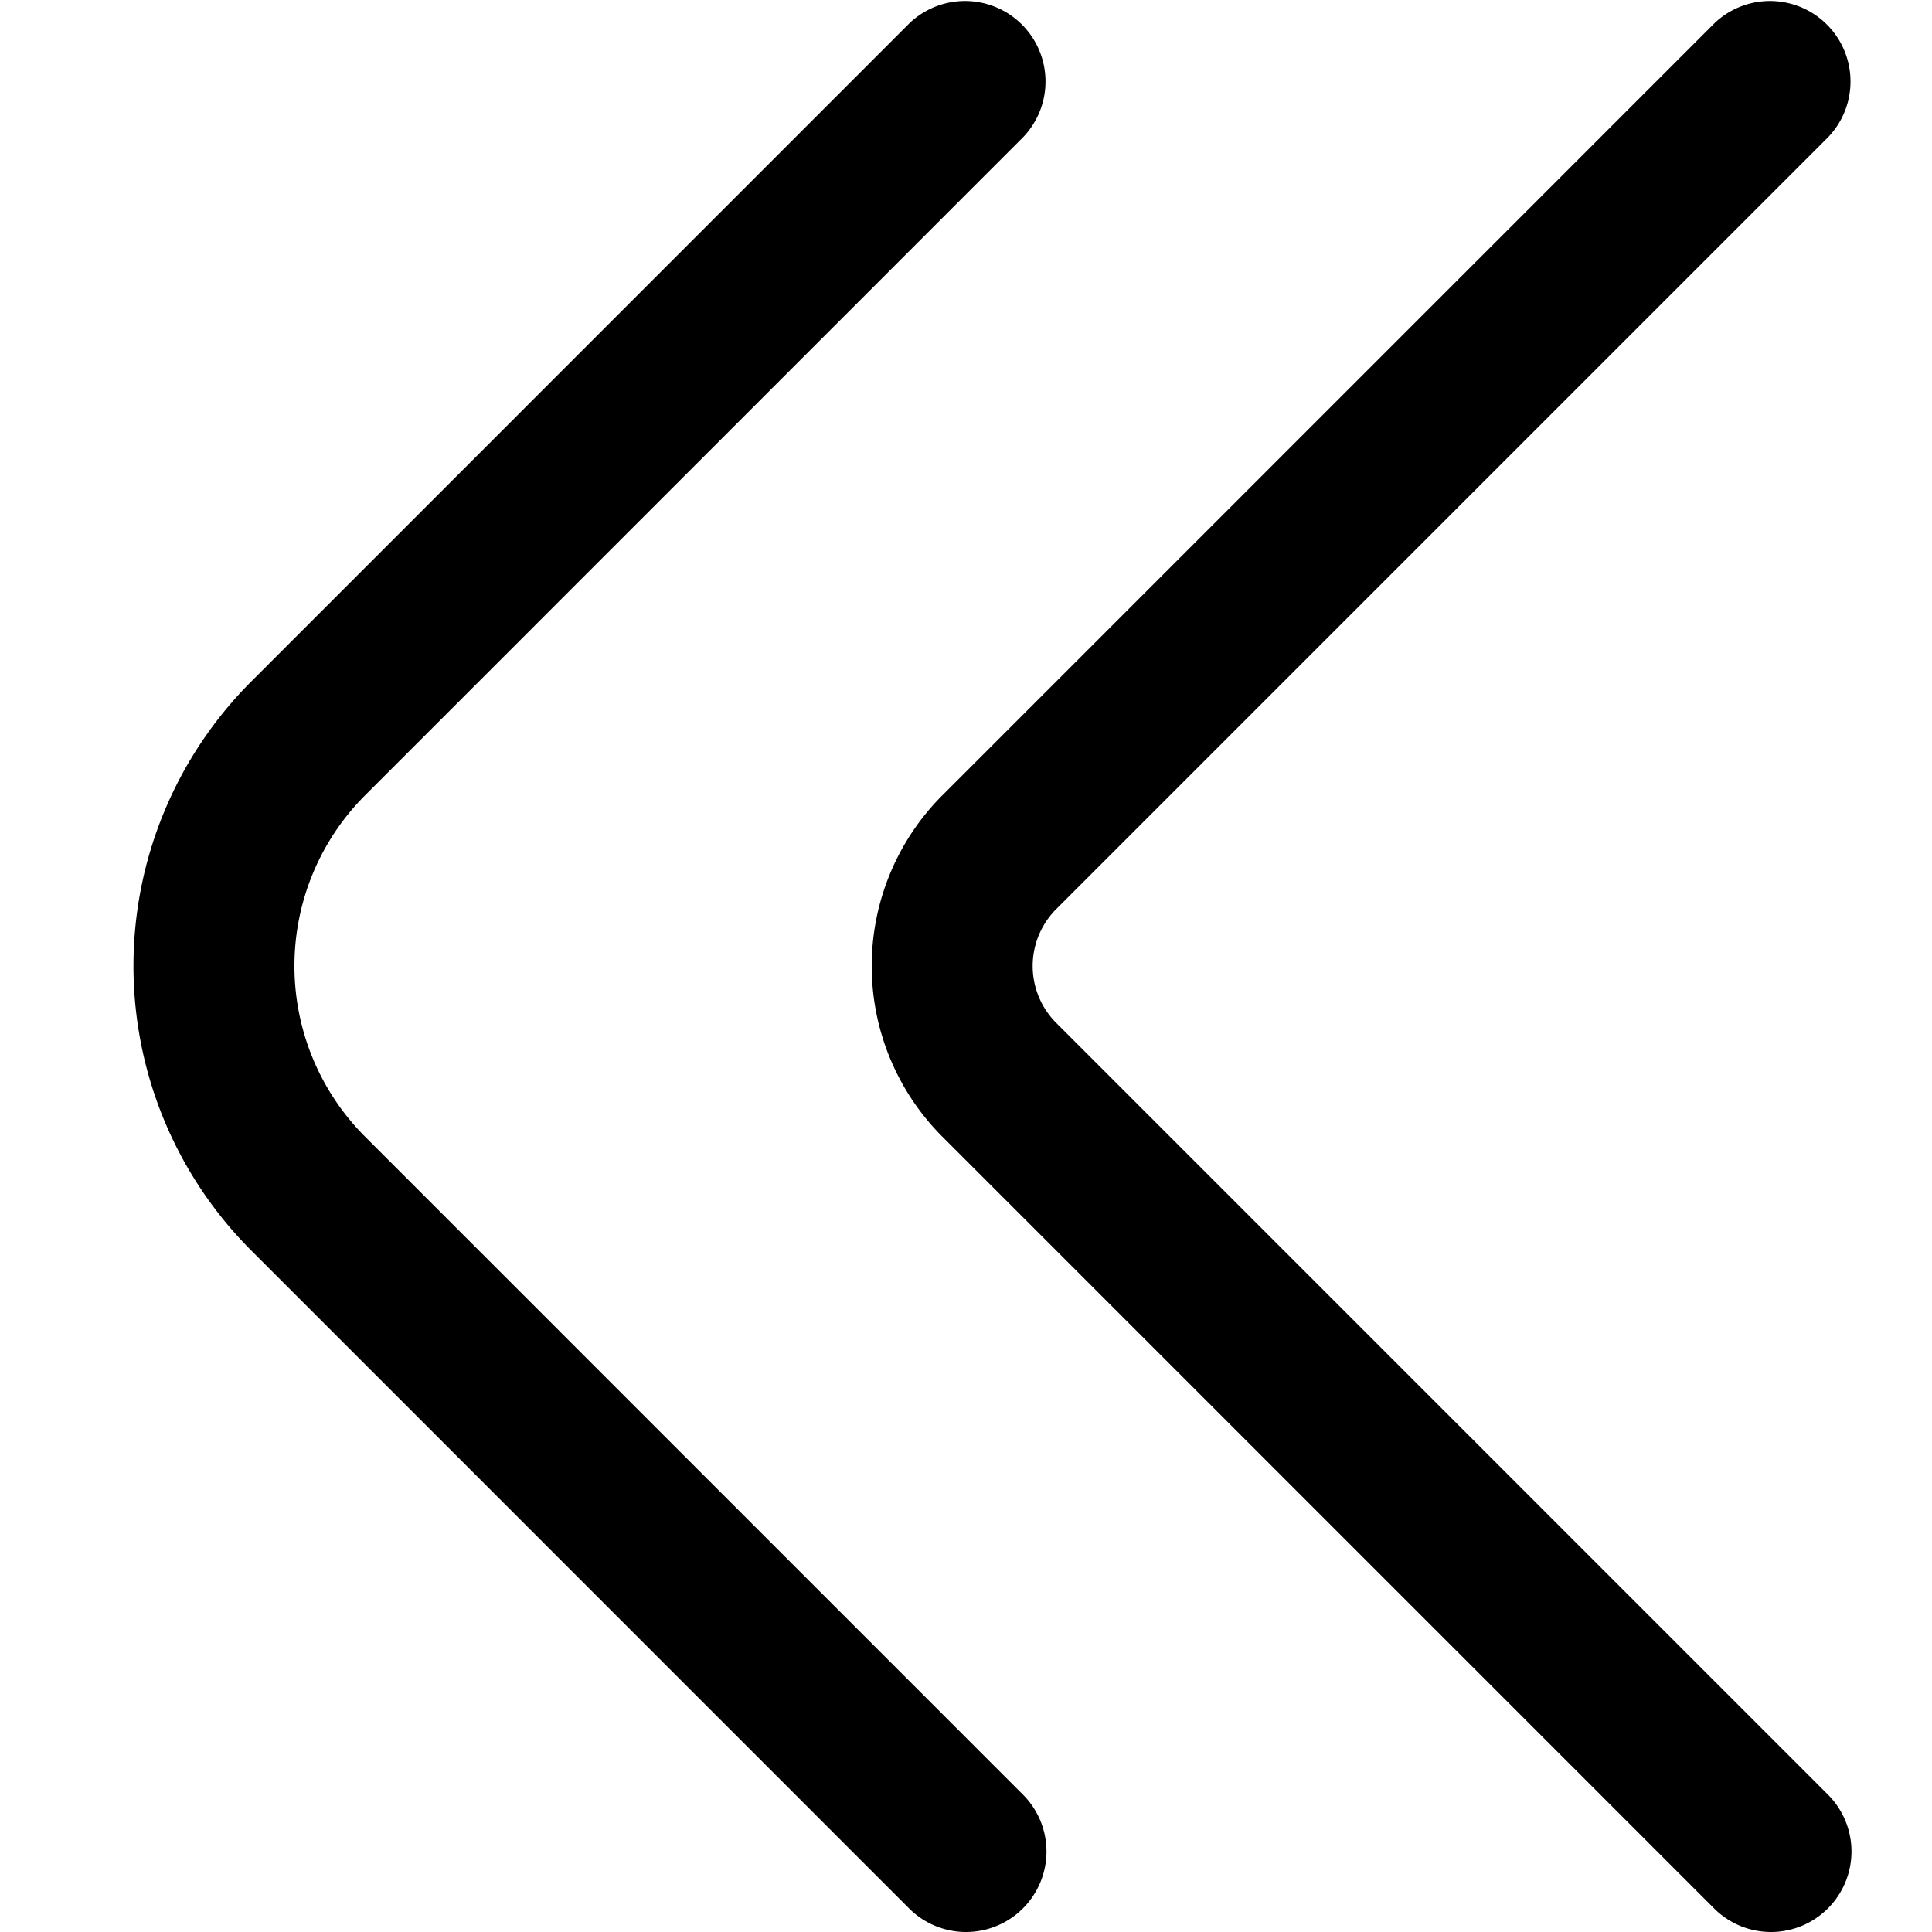
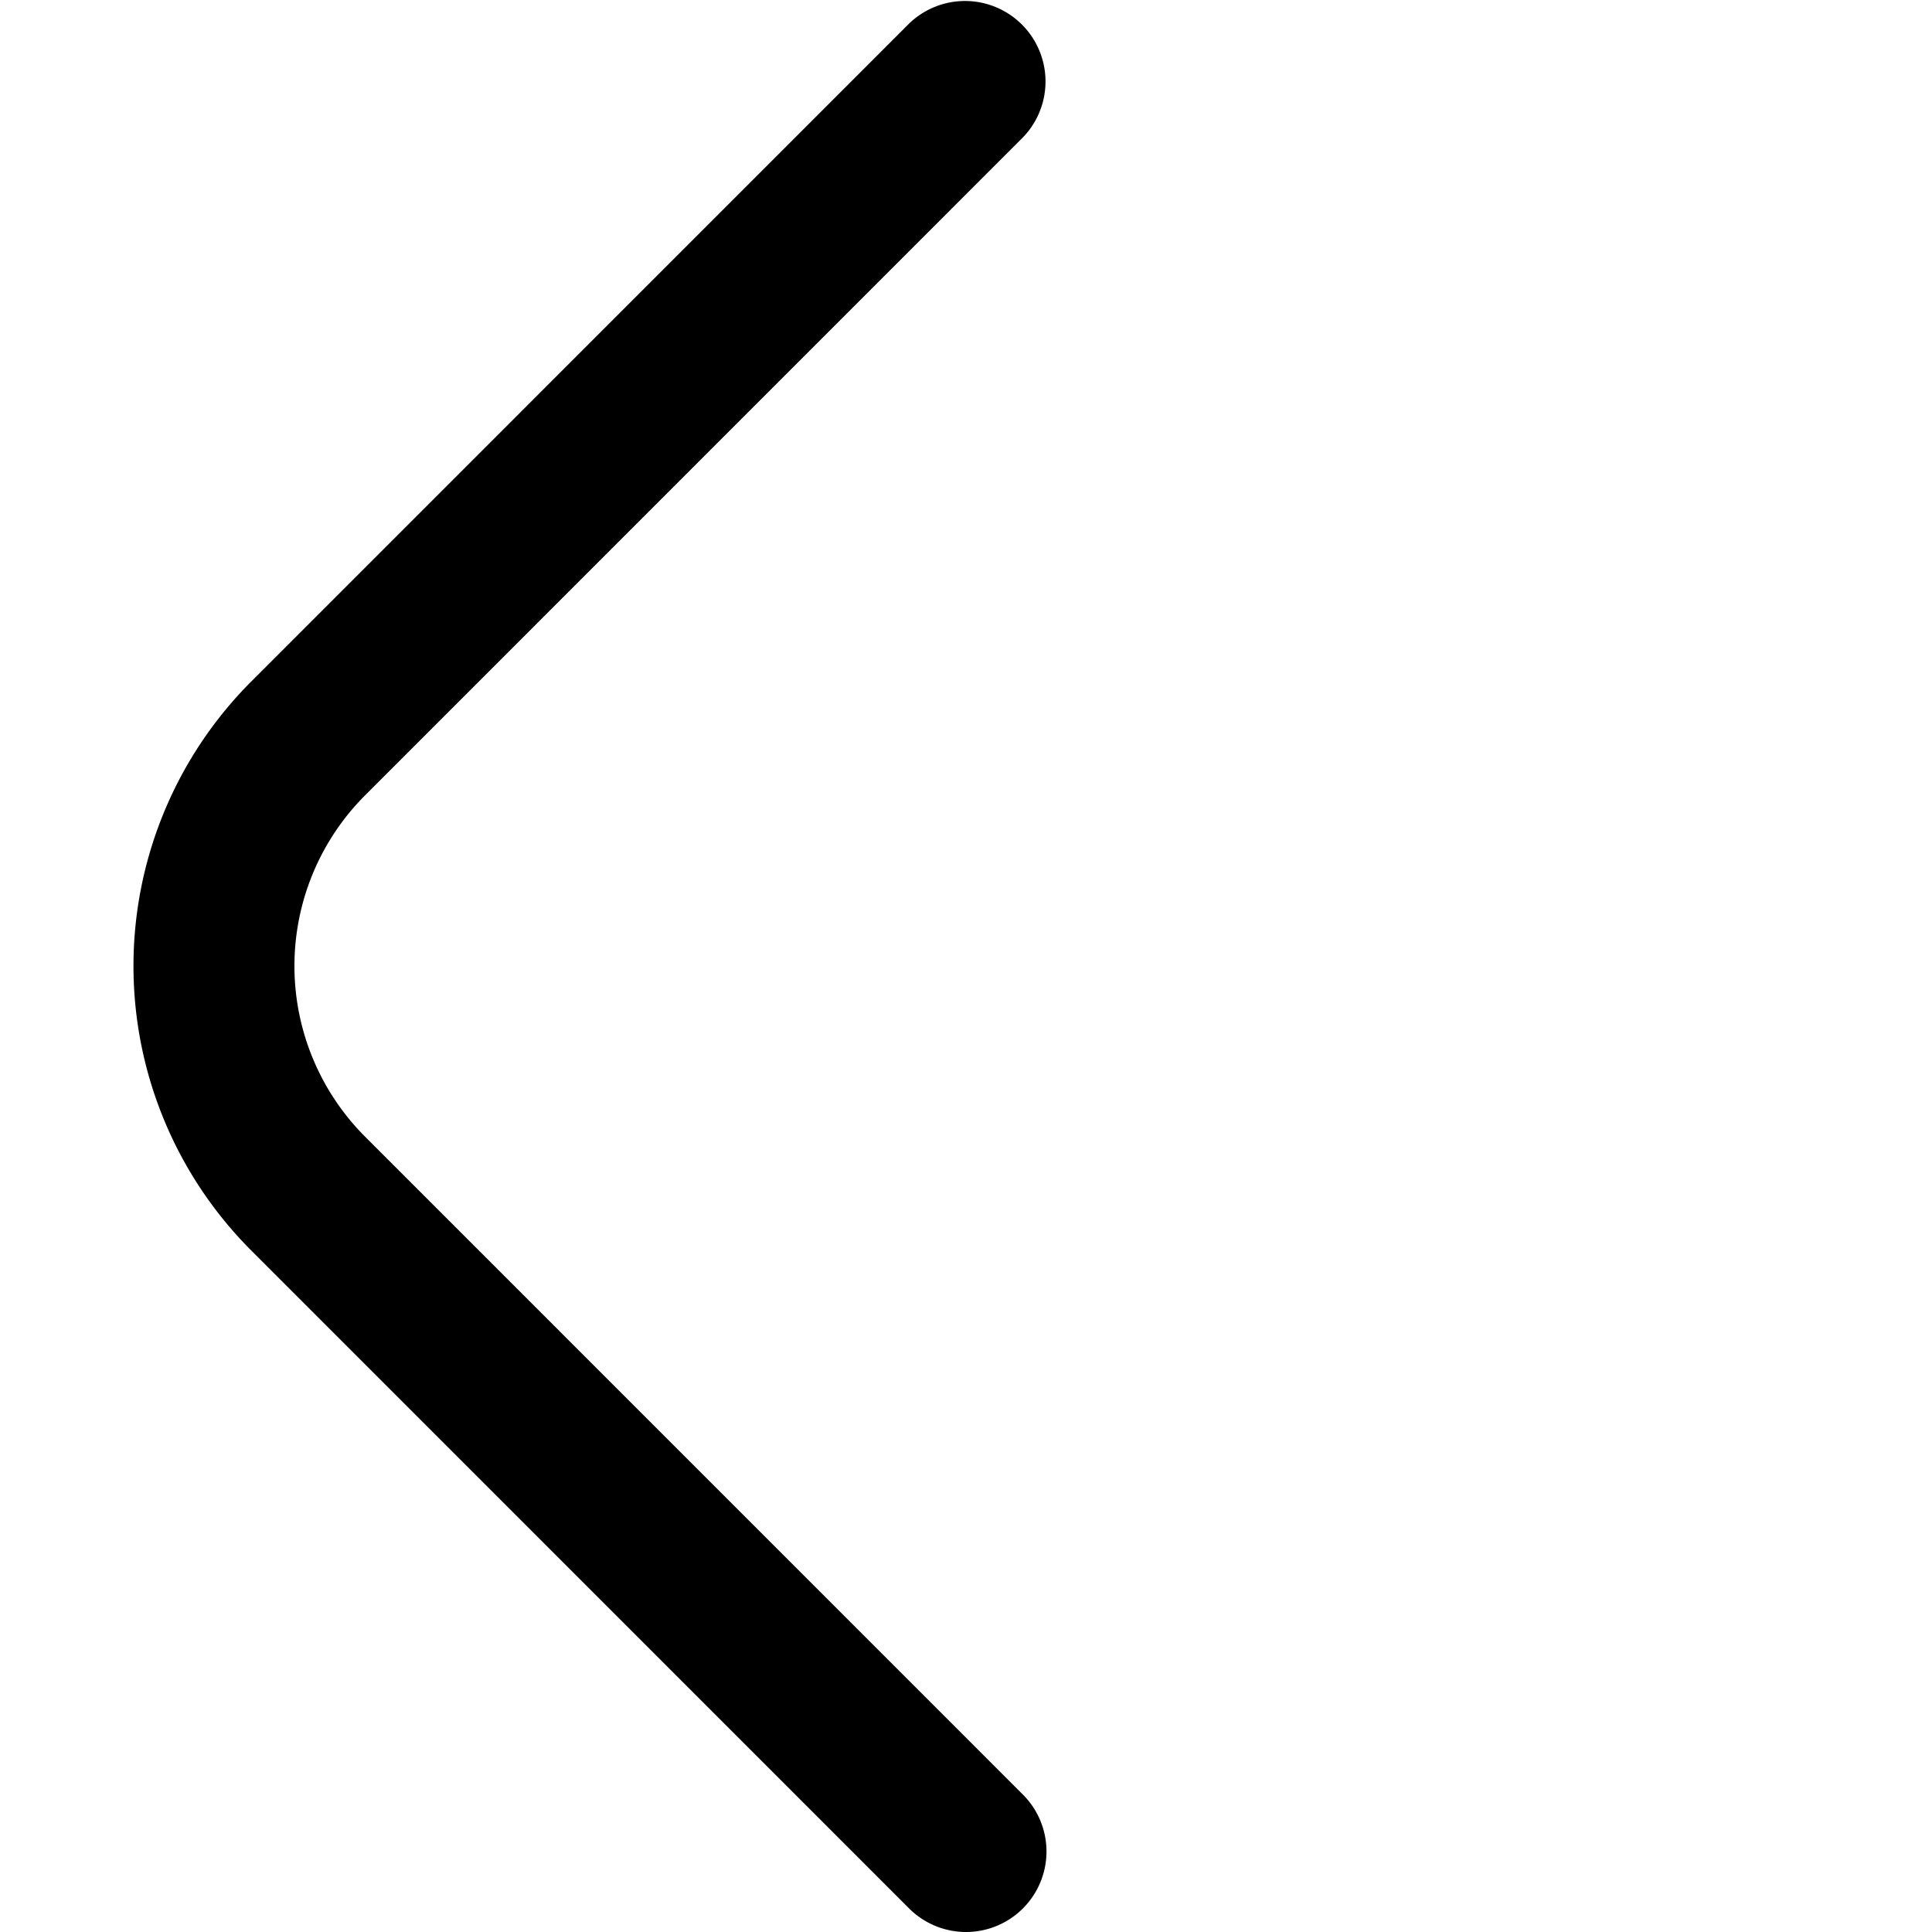
<svg xmlns="http://www.w3.org/2000/svg" id="Outline" viewBox="0 0 24 24">
  <title>148 double arrow left</title>
  <path d="M12,24a1,1,0,0,1-.707-.293L3.122,15.535a5,5,0,0,1,0-7.07L11.293.293a1,1,0,0,1,1.414,1.414L4.536,9.879a3,3,0,0,0,0,4.242l8.171,8.172A1,1,0,0,1,12,24Z" />
-   <path d="M22,24a1,1,0,0,1-.707-.293l-9.586-9.586a3,3,0,0,1,0-4.242L21.293.293a1,1,0,0,1,1.414,1.414l-9.586,9.586a1,1,0,0,0,0,1.414l9.586,9.586A1,1,0,0,1,22,24Z" />
</svg>